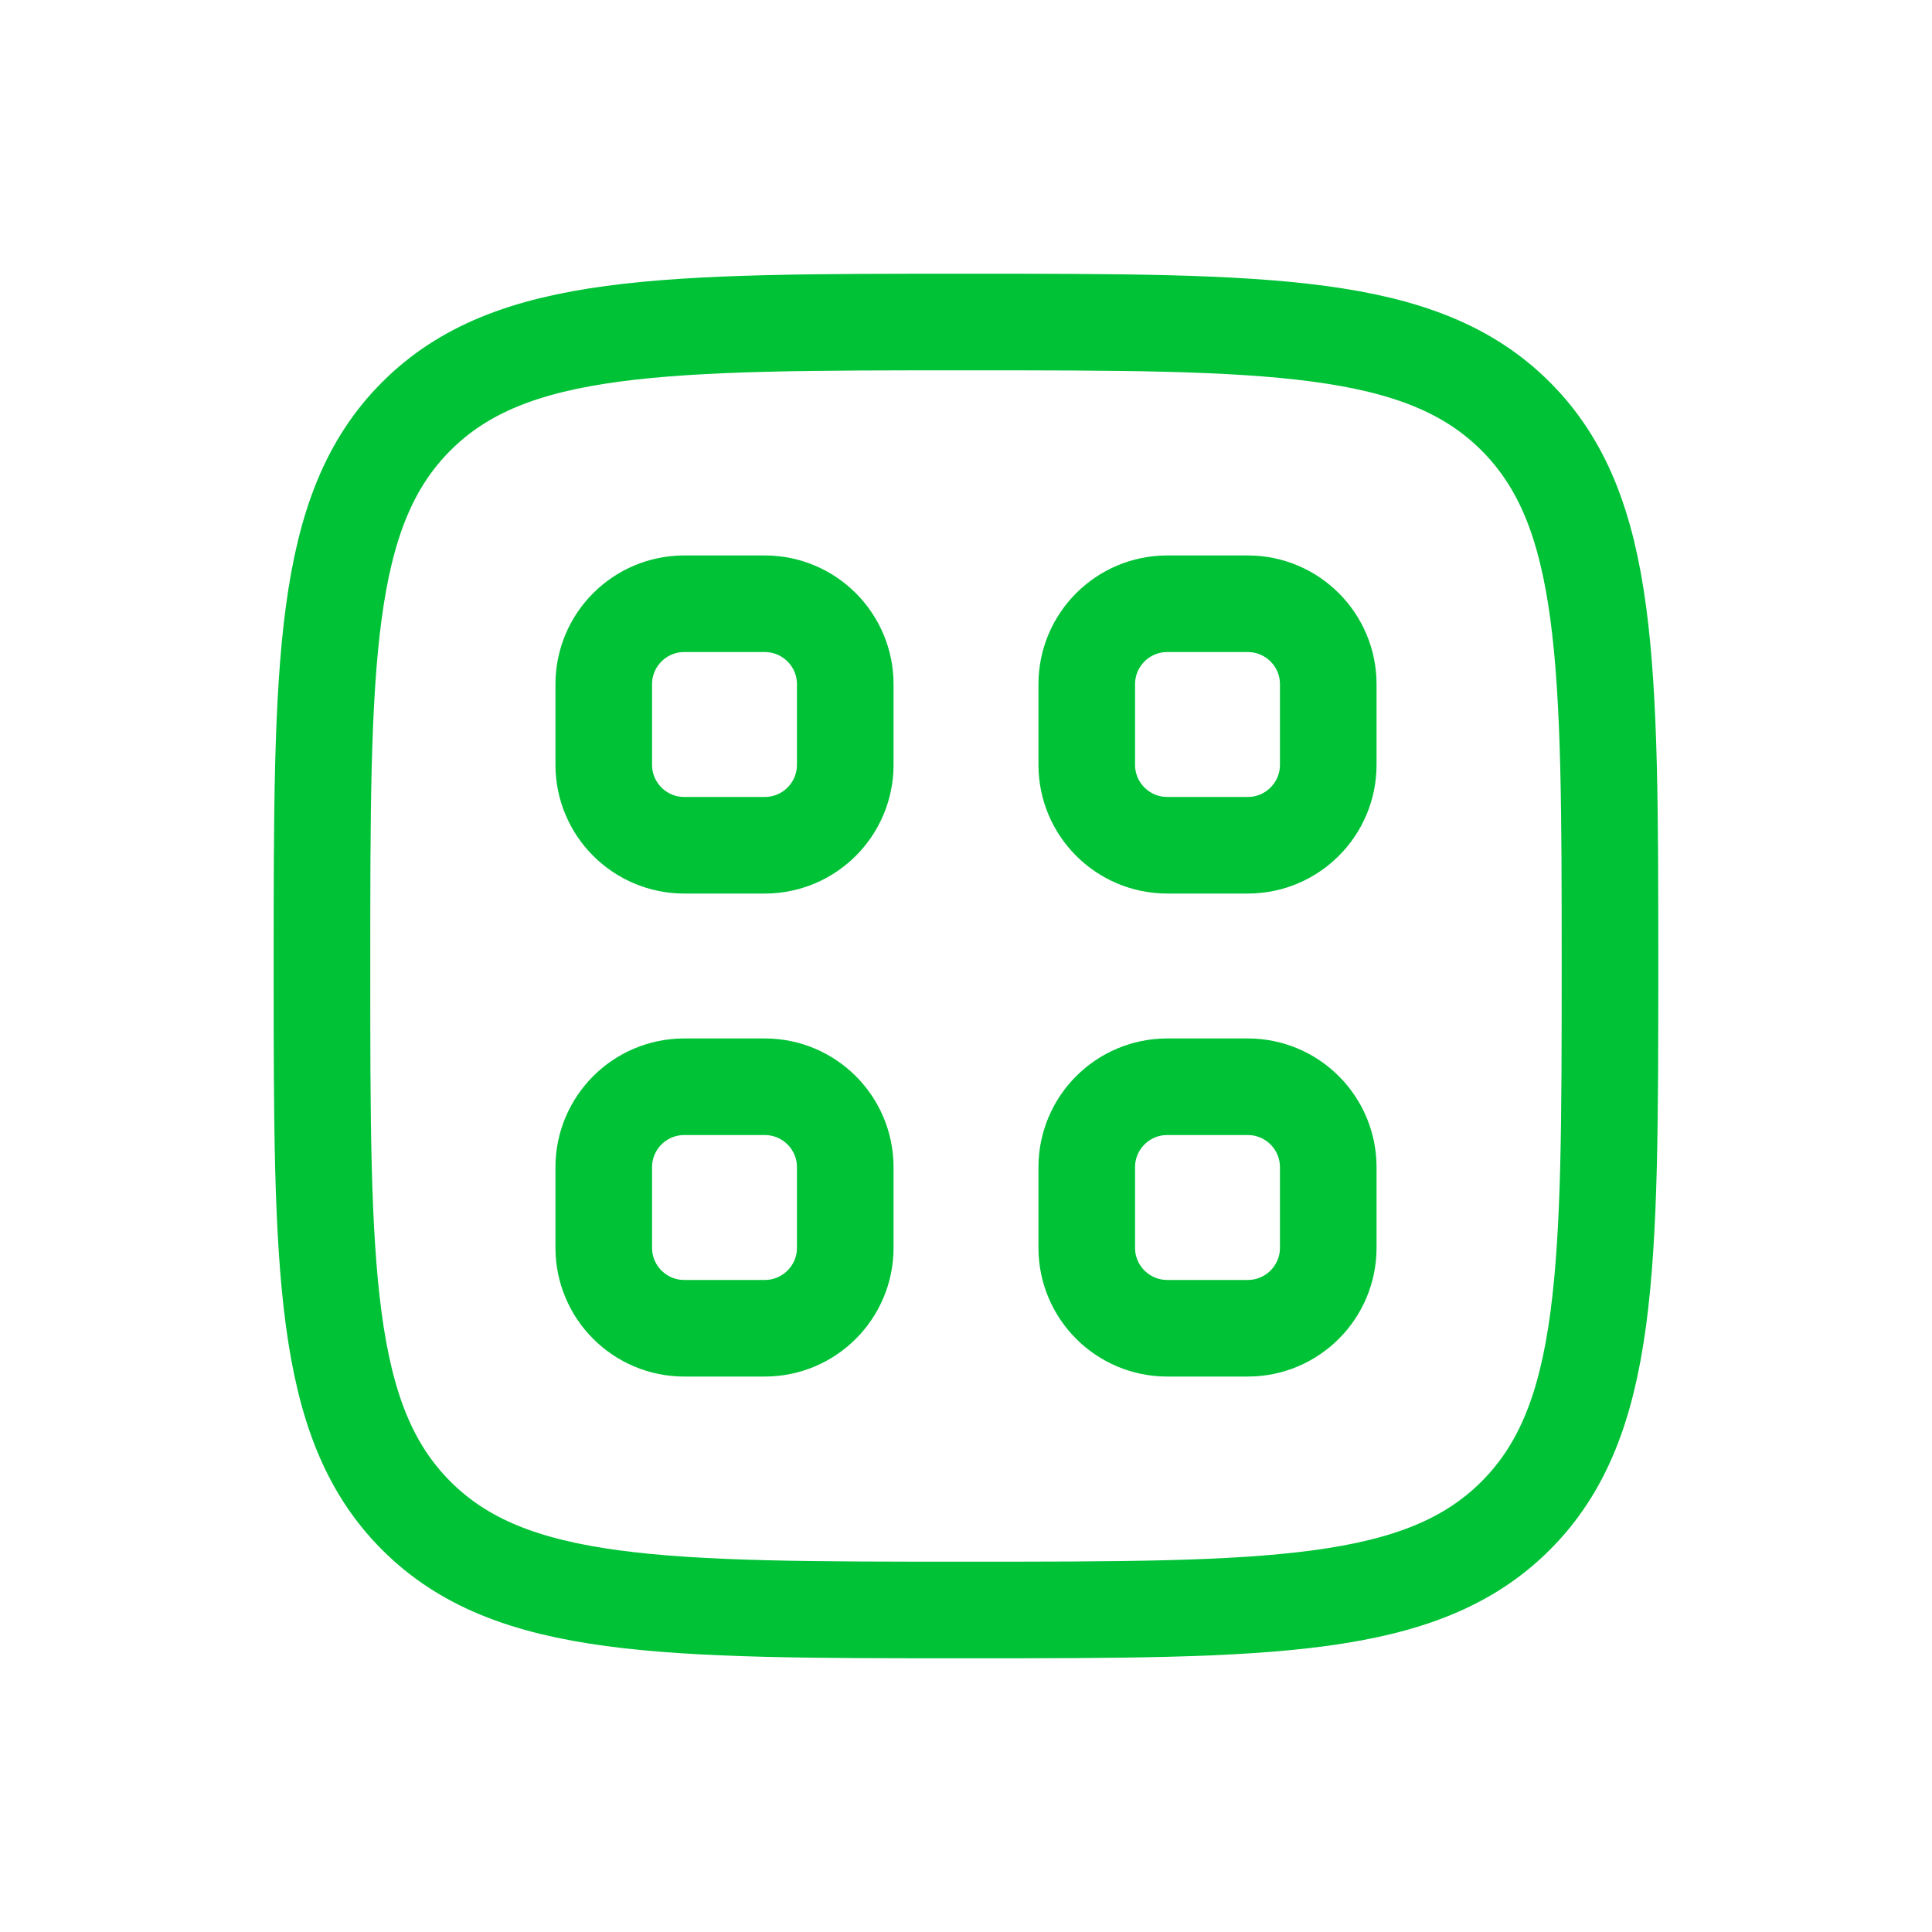
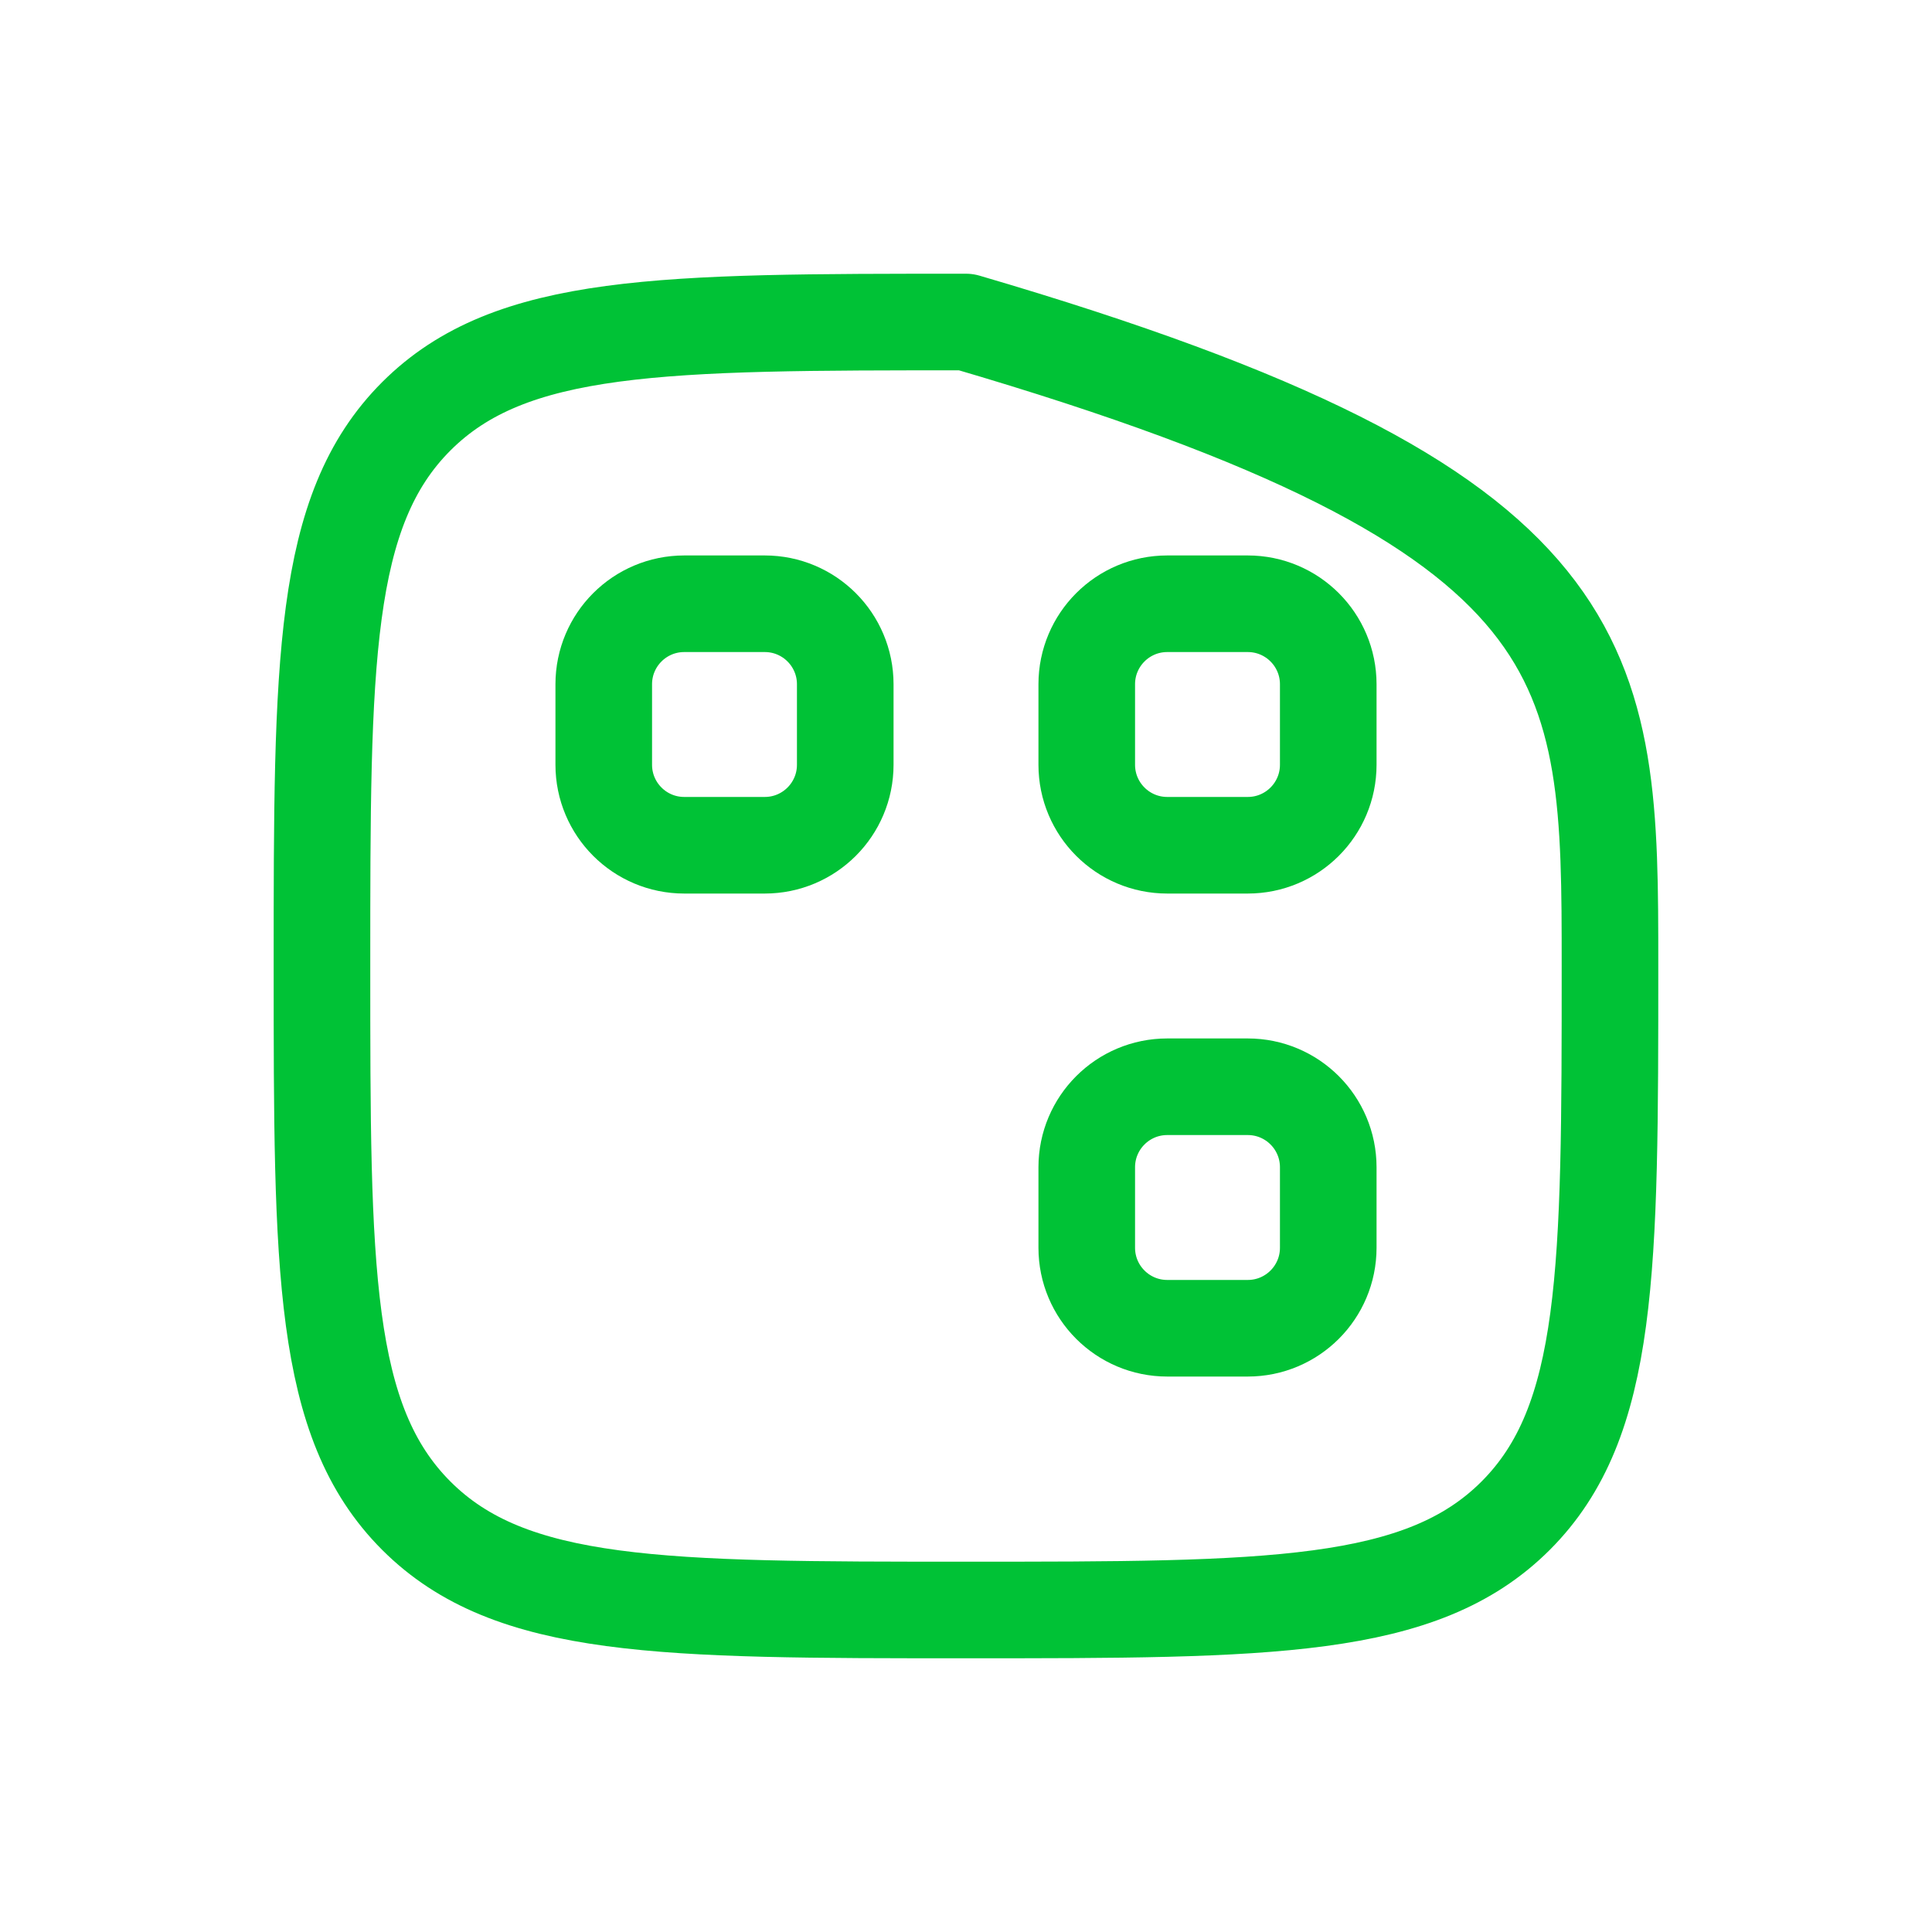
<svg xmlns="http://www.w3.org/2000/svg" width="40" height="40" viewBox="0 0 40 40" fill="none">
-   <path d="M8.619 31.381C6.666 29.428 6.666 26.285 6.666 20C6.666 13.715 6.666 10.572 8.619 8.619C10.571 6.667 13.714 6.667 19.999 6.667C26.285 6.667 29.427 6.667 31.38 8.619C33.333 10.572 33.333 13.715 33.333 20C33.333 26.285 33.333 29.428 31.38 31.381C29.427 33.333 26.285 33.333 19.999 33.333C13.714 33.333 10.571 33.333 8.619 31.381Z" stroke="#00C236" stroke-width="2" stroke-linecap="round" stroke-linejoin="round" />
-   <path d="M12.5 24.167C12.5 23.246 13.246 22.5 14.167 22.5H15.833C16.754 22.5 17.5 23.246 17.5 24.167V25.833C17.5 26.754 16.754 27.5 15.833 27.5H14.167C13.246 27.5 12.5 26.754 12.5 25.833V24.167Z" stroke="#00C236" stroke-width="2" stroke-linecap="round" stroke-linejoin="round" />
+   <path d="M8.619 31.381C6.666 29.428 6.666 26.285 6.666 20C6.666 13.715 6.666 10.572 8.619 8.619C10.571 6.667 13.714 6.667 19.999 6.667C33.333 10.572 33.333 13.715 33.333 20C33.333 26.285 33.333 29.428 31.38 31.381C29.427 33.333 26.285 33.333 19.999 33.333C13.714 33.333 10.571 33.333 8.619 31.381Z" stroke="#00C236" stroke-width="2" stroke-linecap="round" stroke-linejoin="round" />
  <path d="M22.5 24.167C22.5 23.246 23.246 22.5 24.167 22.5H25.833C26.754 22.5 27.5 23.246 27.5 24.167V25.833C27.5 26.754 26.754 27.5 25.833 27.5H24.167C23.246 27.5 22.5 26.754 22.5 25.833V24.167Z" stroke="#00C236" stroke-width="2" stroke-linecap="round" stroke-linejoin="round" />
  <path d="M12.5 14.167C12.5 13.246 13.246 12.5 14.167 12.5H15.833C16.754 12.5 17.5 13.246 17.5 14.167V15.833C17.5 16.754 16.754 17.5 15.833 17.5H14.167C13.246 17.5 12.5 16.754 12.5 15.833V14.167Z" stroke="#00C236" stroke-width="2" stroke-linecap="round" stroke-linejoin="round" />
  <path d="M22.5 14.167C22.5 13.246 23.246 12.5 24.167 12.5H25.833C26.754 12.5 27.5 13.246 27.5 14.167V15.833C27.5 16.754 26.754 17.5 25.833 17.5H24.167C23.246 17.5 22.5 16.754 22.5 15.833V14.167Z" stroke="#00C236" stroke-width="2" stroke-linecap="round" stroke-linejoin="round" />
</svg>